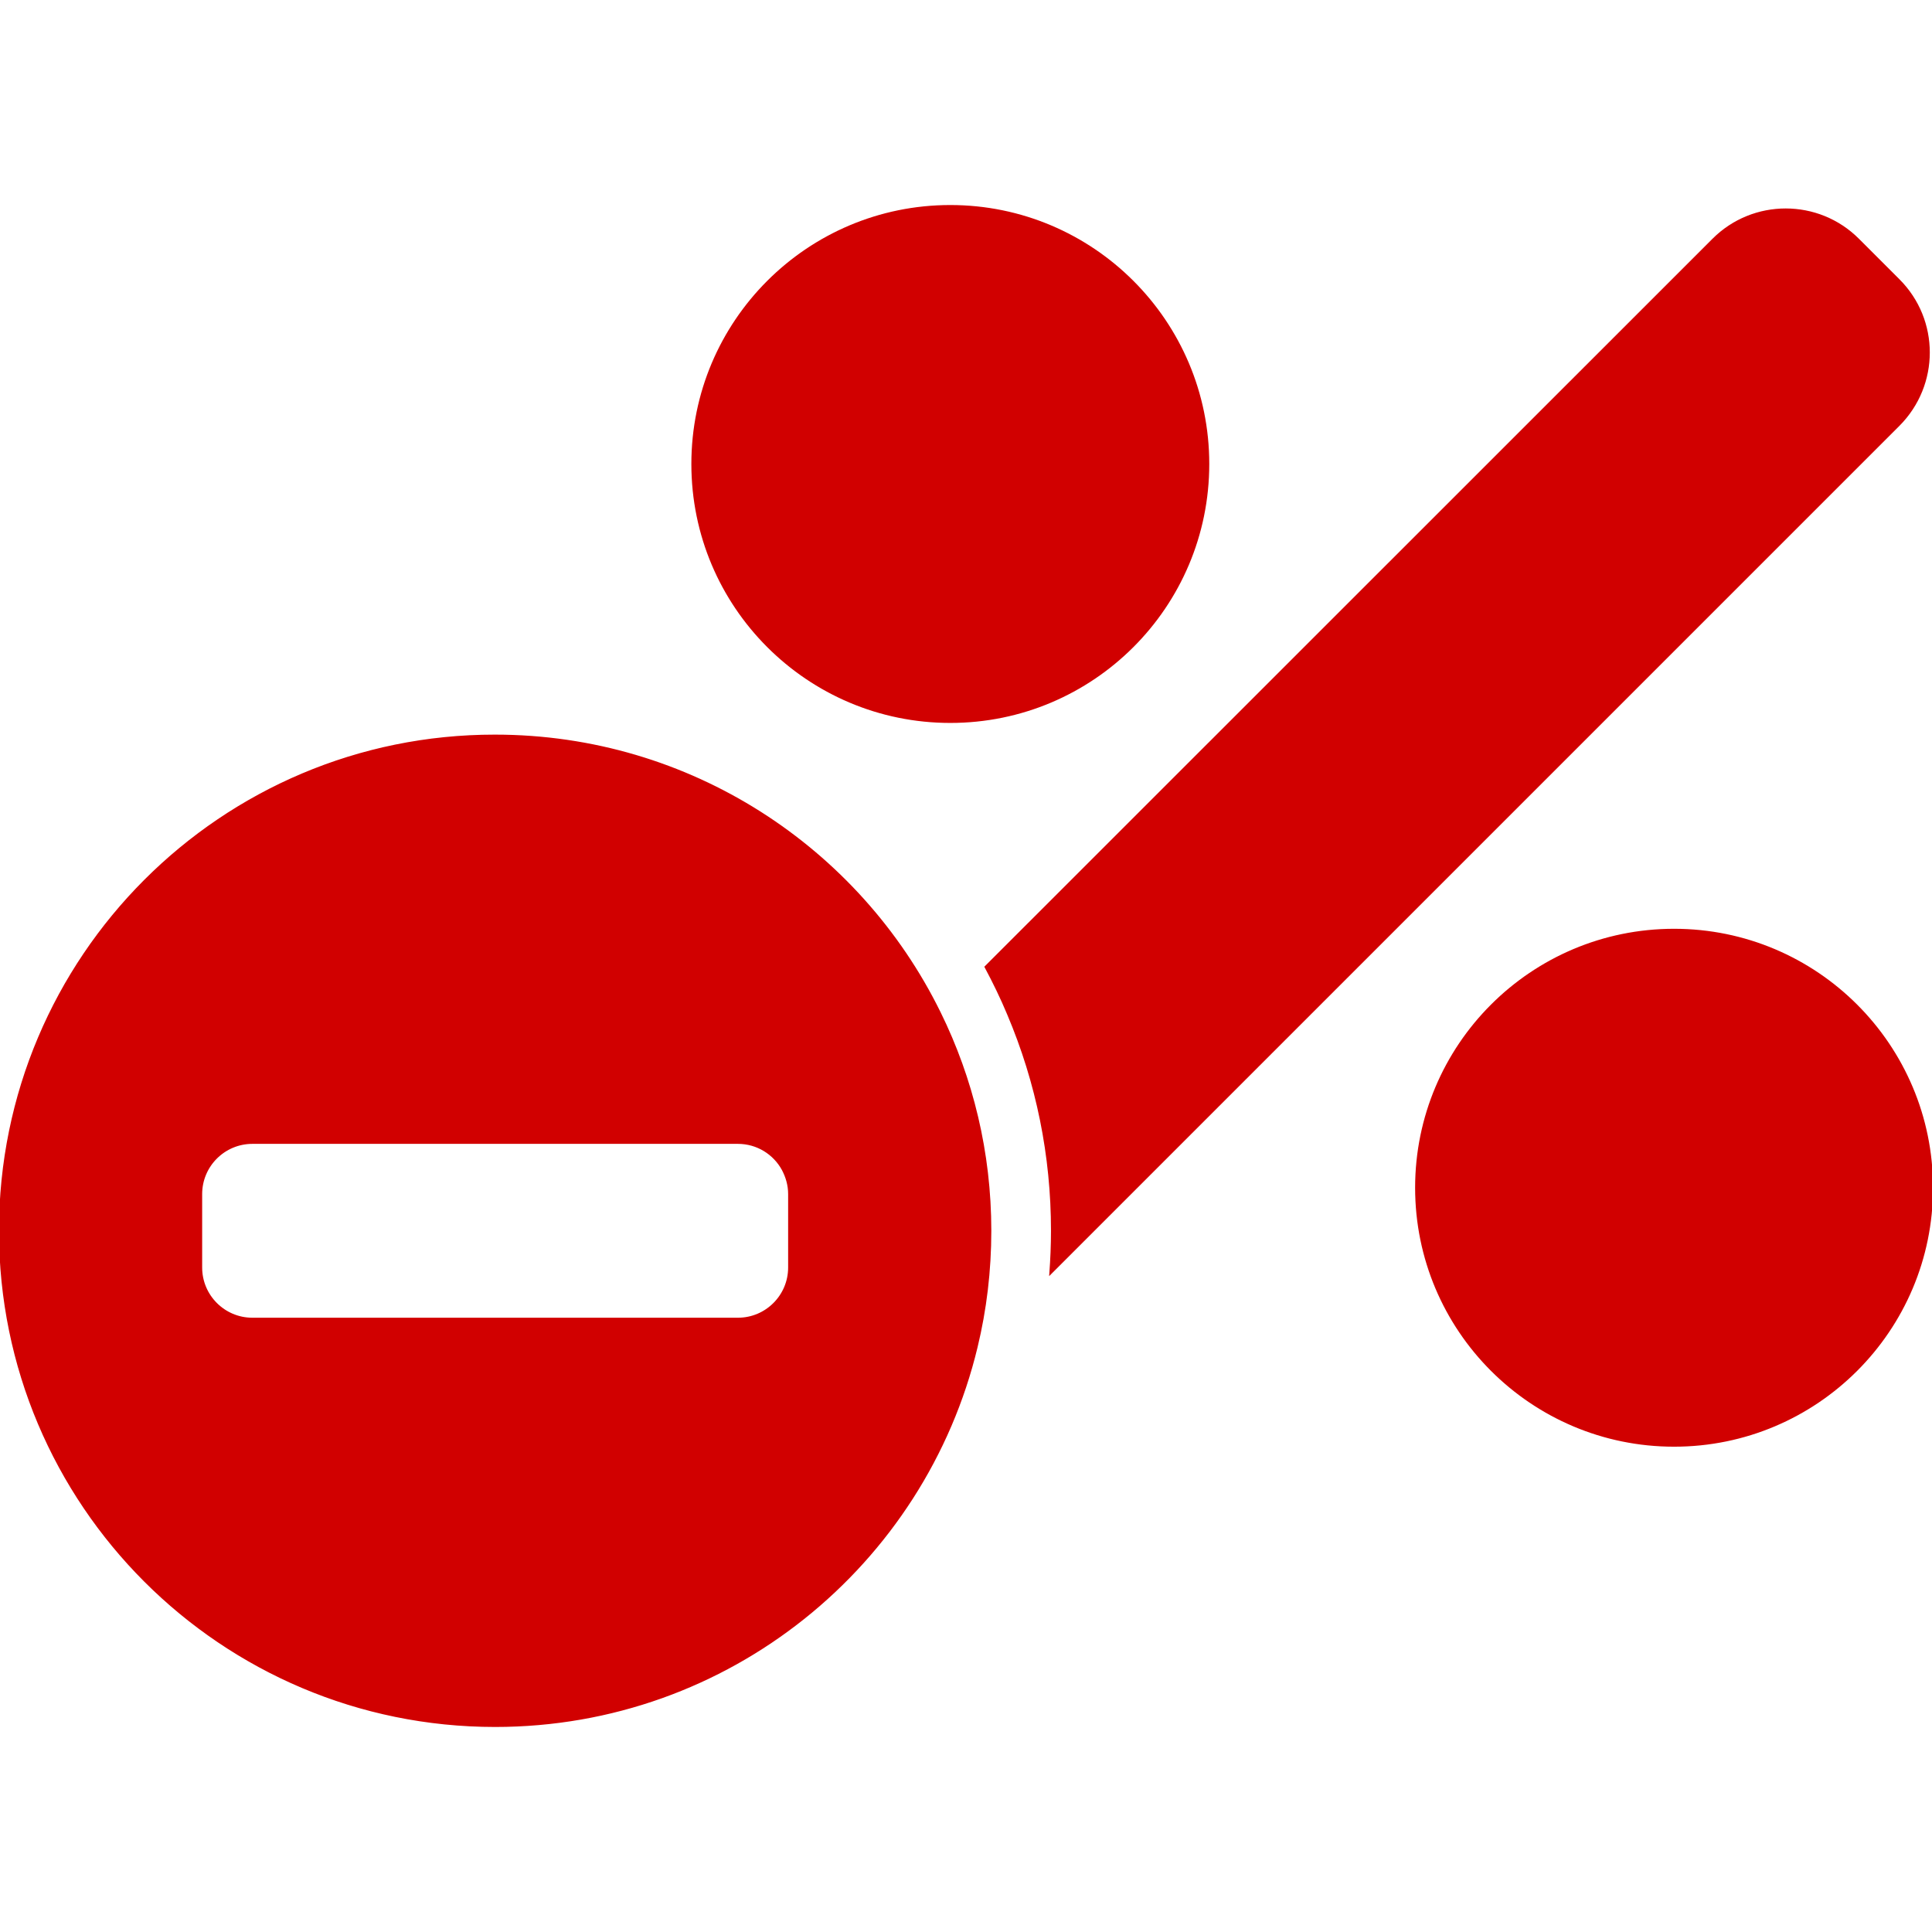
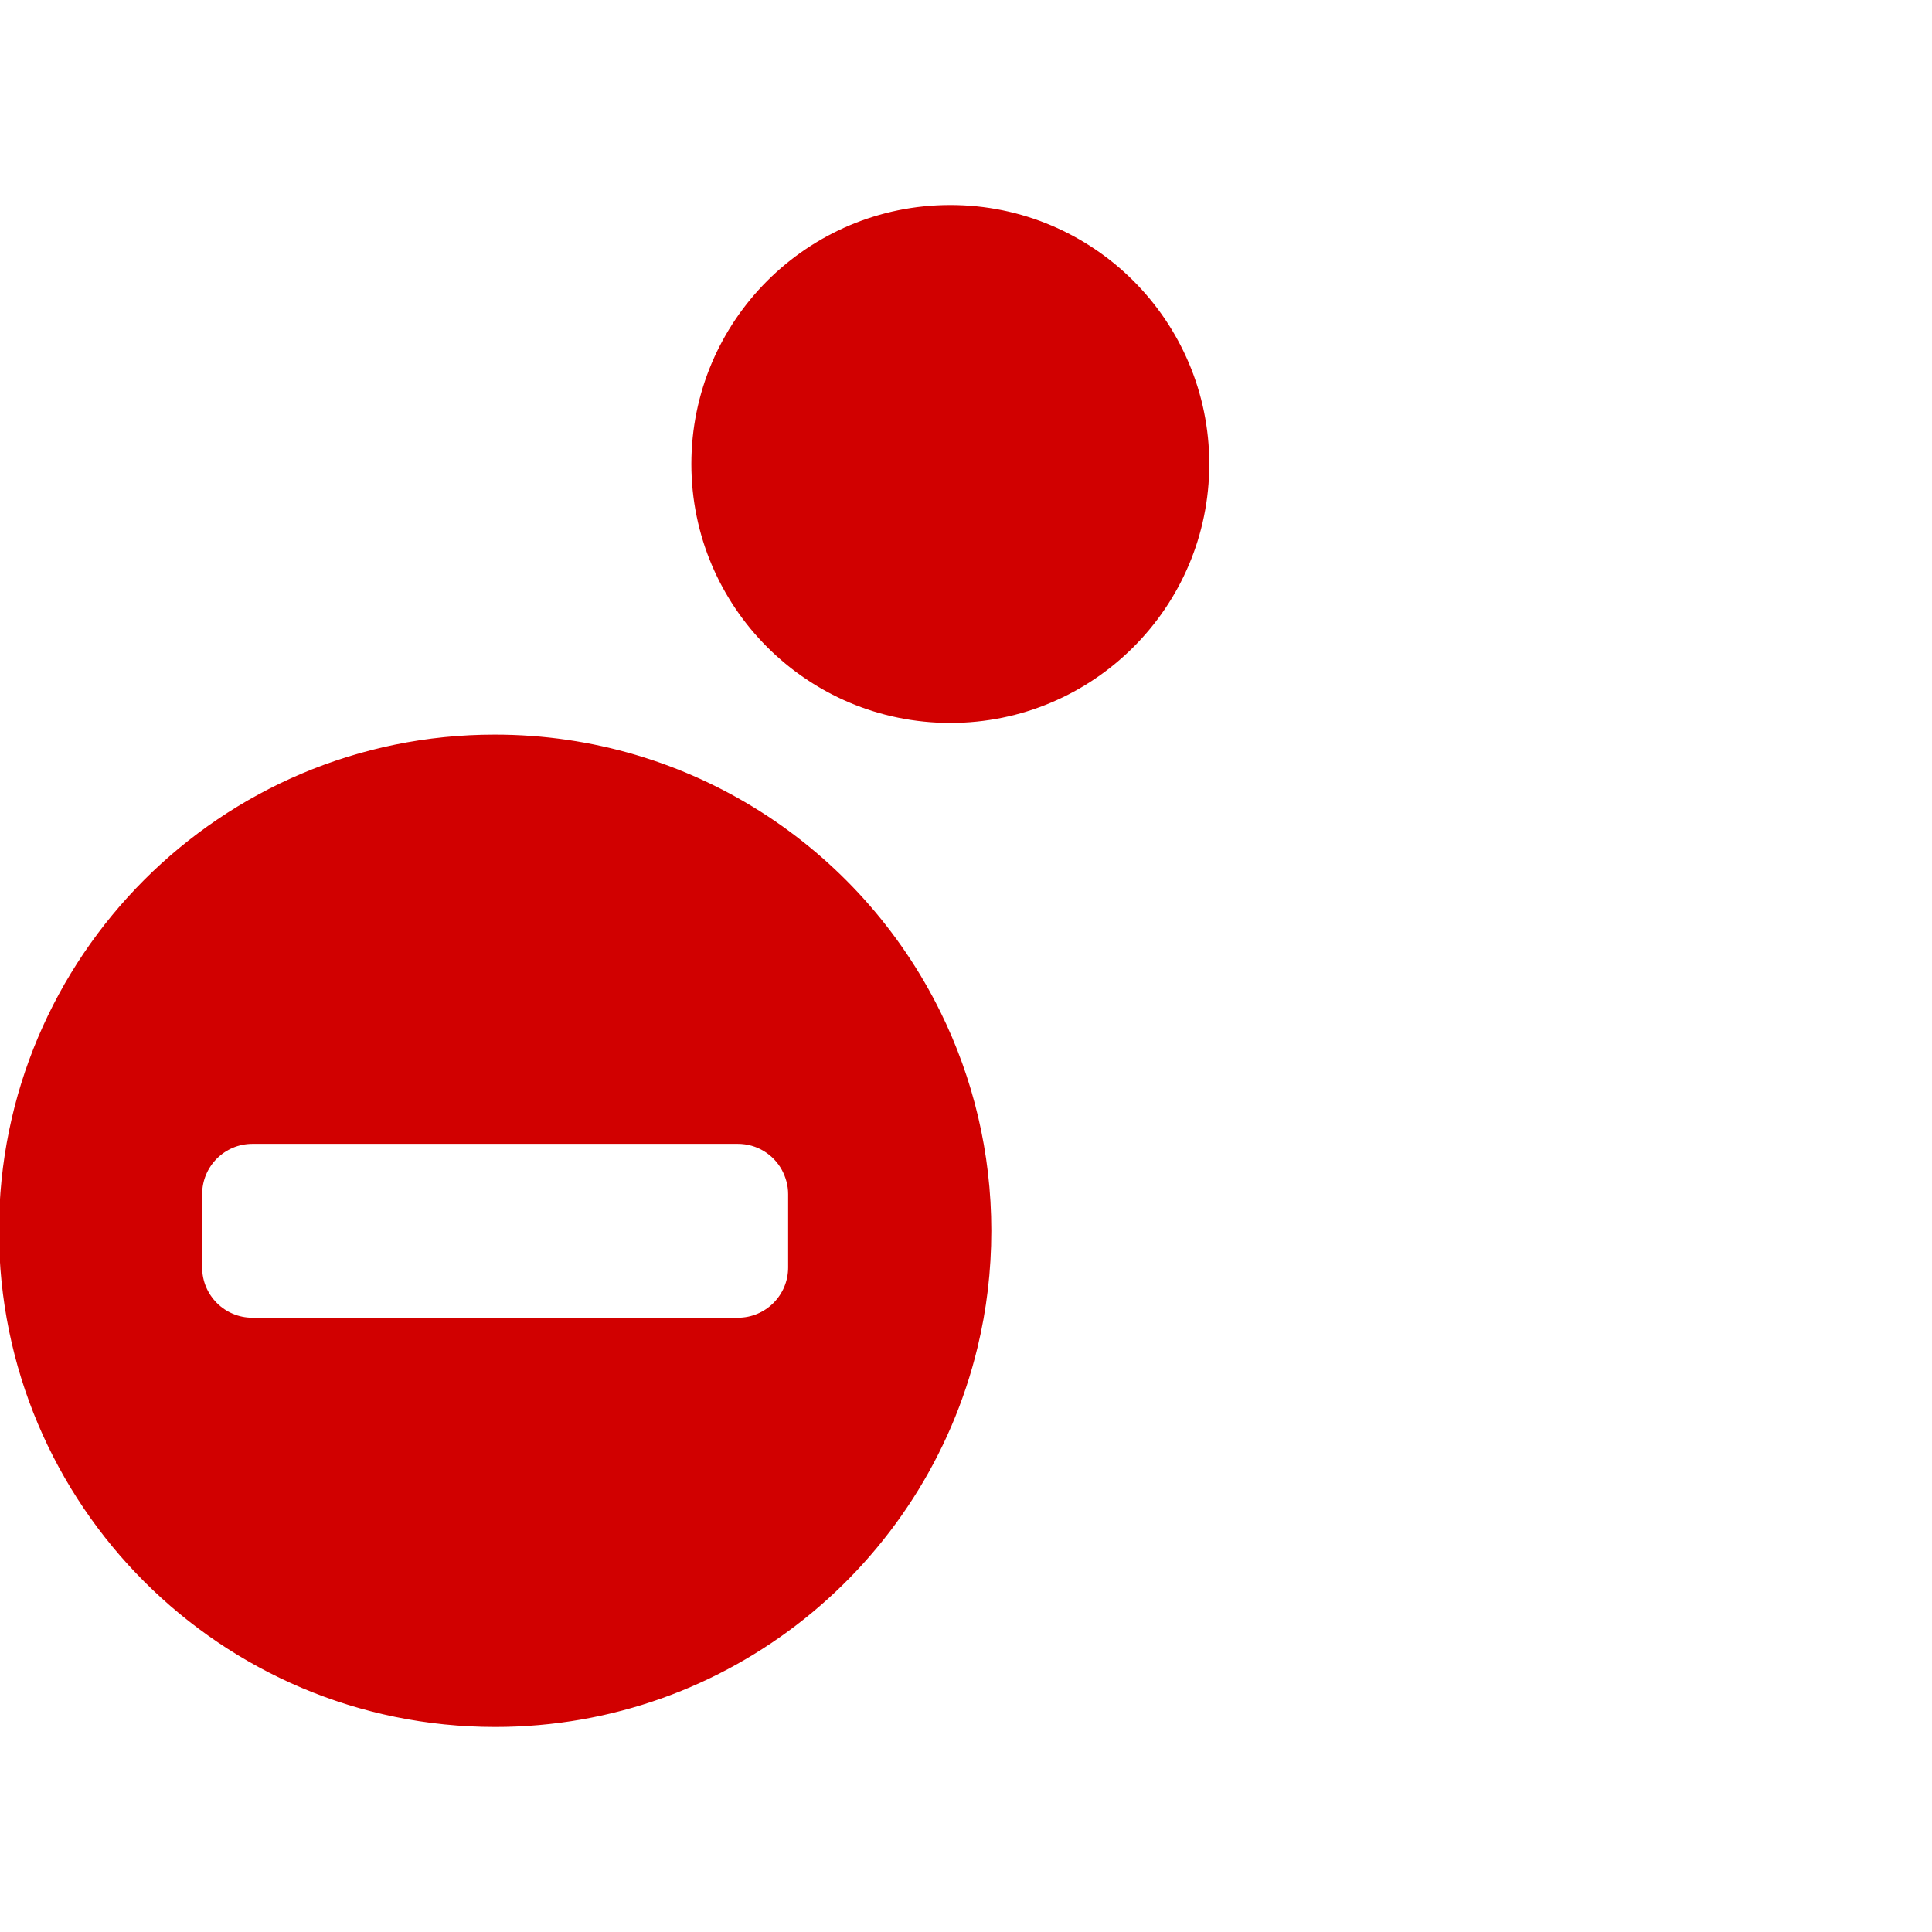
<svg xmlns="http://www.w3.org/2000/svg" fill="#d10000" version="1.1" id="Capa_1" width="64px" height="64px" viewBox="0 0 942.3 942.3" xml:space="preserve" stroke="#d10000">
  <g id="SVGRepo_bgCarrier" stroke-width="0" />
  <g id="SVGRepo_tracerCarrier" stroke-linecap="round" stroke-linejoin="round" />
  <g id="SVGRepo_iconCarrier">
    <g>
      <g>
-         <path d="M926.101,136.6L906.3,116.8c-19.5-19.5-51.199-19.5-70.699,0L480.7,471.599c4,7.5,7.7,15.1,11,23 c14.2,33.5,21.4,69.1,21.4,105.701c0,7-0.301,13.898-0.801,20.799L926.101,207.3C945.601,187.7,945.601,156.1,926.101,136.6z" />
-         <circle cx="816.5" cy="579.3" r="125.8" />
        <circle cx="463.5" cy="226.3" r="125.8" />
        <path d="M0,600.3c0,133.398,108.1,241.5,241.5,241.5C355.4,841.8,450.8,763,476.3,657C480.7,638.8,483,619.8,483,600.3 c0-38.201-8.899-74.301-24.7-106.4c-39.3-80-121.699-135.1-216.899-135.1C108.1,358.699,0,466.899,0,600.3z M98.1,582.4 c0-13.801,11.2-25,25-25h236.8c9.5,0,17.7,5.299,21.899,13c1.9,3.6,3.101,7.6,3.101,12v35.799c0,13.801-11.2,25-25,25h-19.8h-217 c-13.8,0-25-11.199-25-25V582.4z" />
      </g>
    </g>
  </g>
</svg>